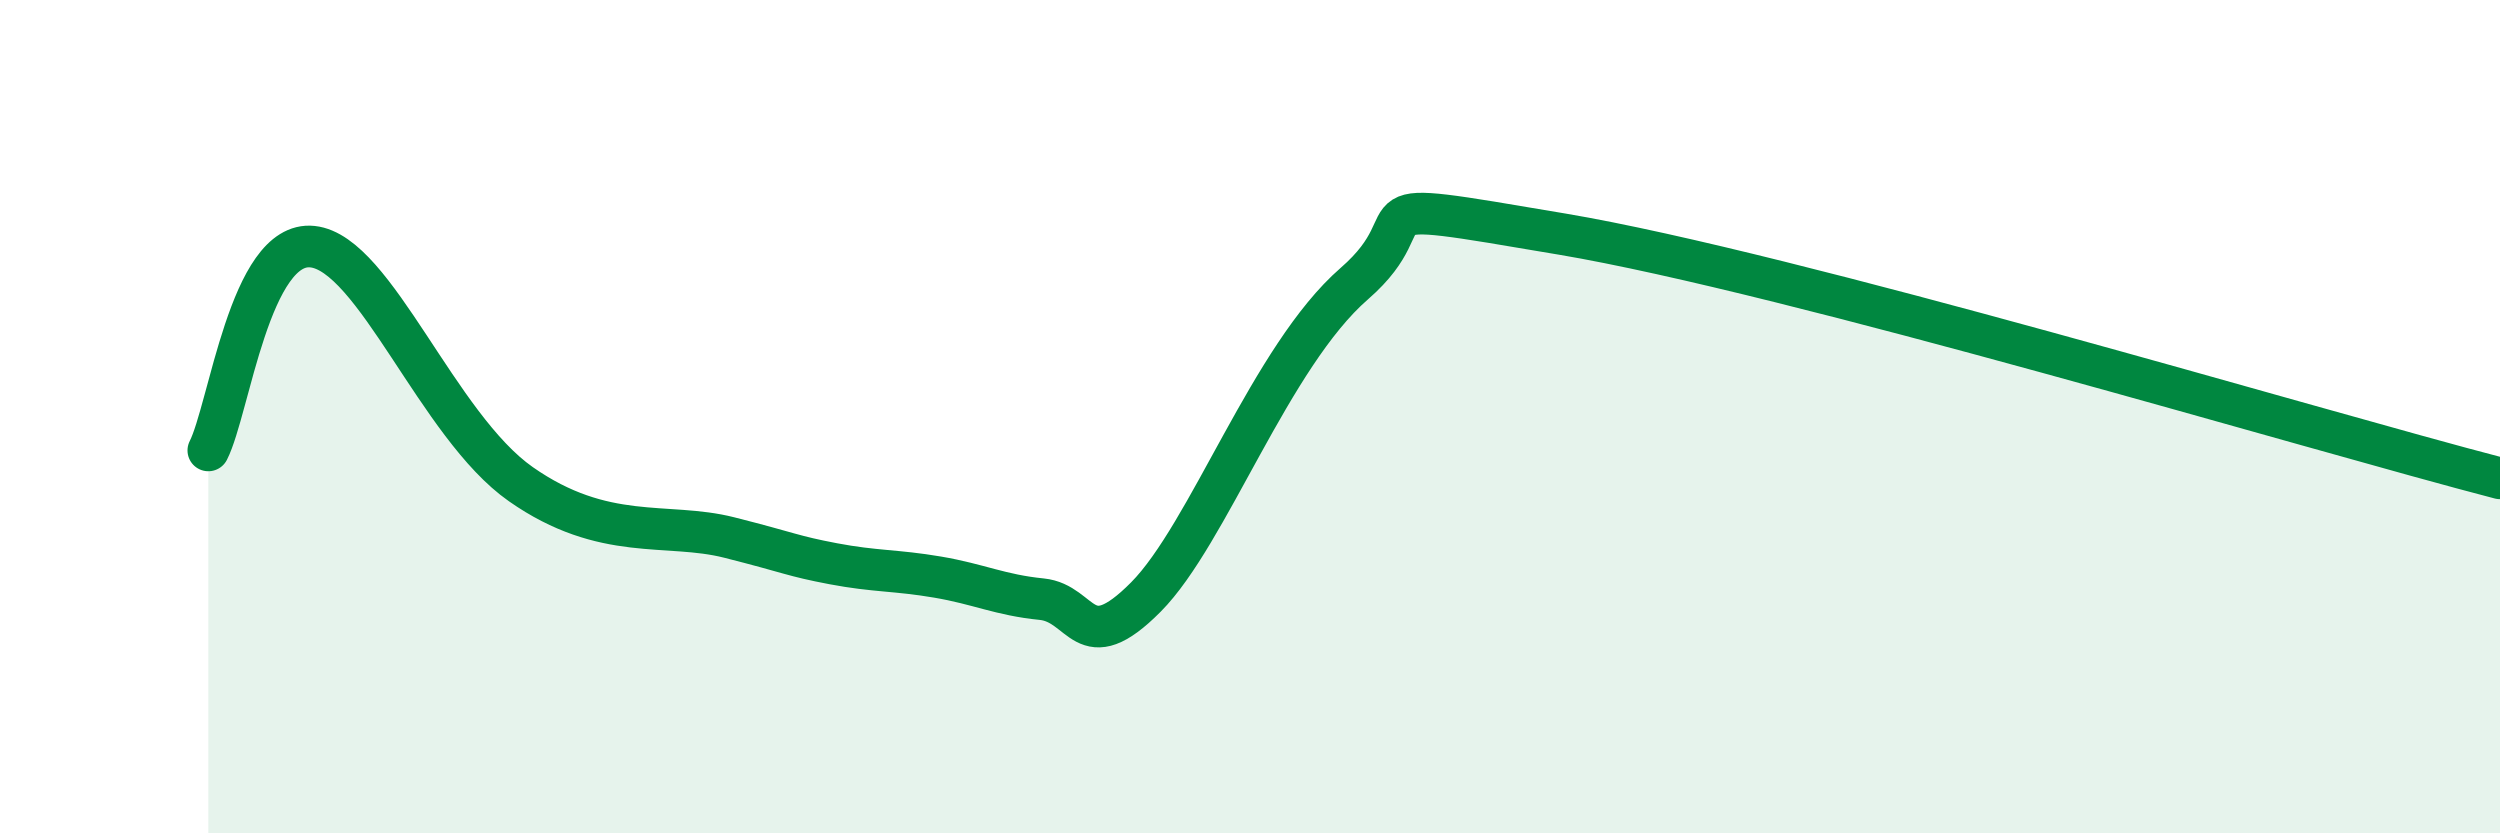
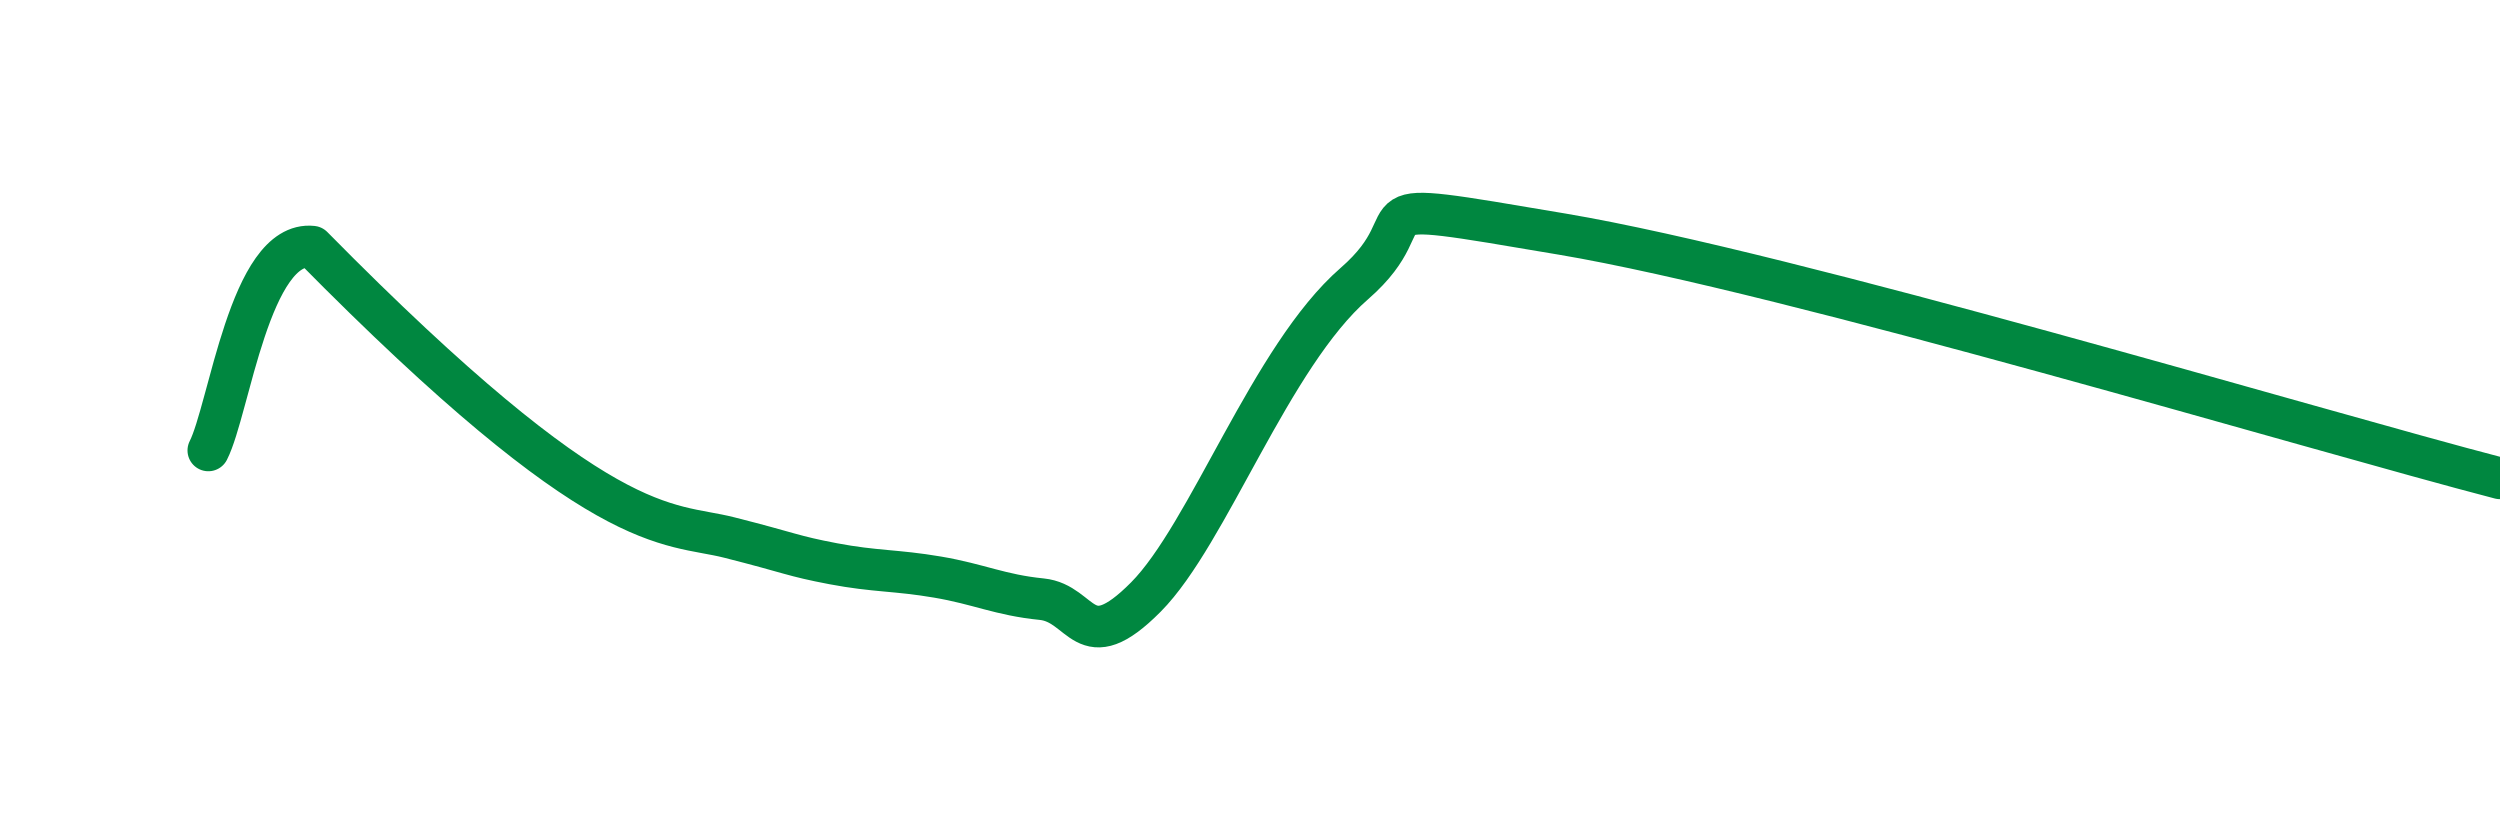
<svg xmlns="http://www.w3.org/2000/svg" width="60" height="20" viewBox="0 0 60 20">
-   <path d="M 5,10.81 C 5.5,9.83 6,5.76 7.5,5.92 C 9,6.08 10.5,10.22 12.5,11.62 C 14.5,13.02 16,12.52 17.5,12.9 C 19,13.28 19,13.34 20,13.53 C 21,13.72 21.5,13.68 22.5,13.85 C 23.5,14.02 24,14.28 25,14.38 C 26,14.48 26,15.84 27.5,14.33 C 29,12.82 30.5,8.55 32.5,6.81 C 34.5,5.07 32,4.69 37.5,5.62 C 43,6.55 55.5,10.31 60,11.48L60 20L5 20Z" fill="#008740" opacity="0.1" stroke-linecap="round" stroke-linejoin="round" />
-   <path d="M 5,10.81 C 5.5,9.83 6,5.76 7.5,5.92 C 9,6.08 10.5,10.22 12.5,11.62 C 14.5,13.02 16,12.52 17.5,12.9 C 19,13.28 19,13.34 20,13.53 C 21,13.72 21.5,13.68 22.5,13.85 C 23.5,14.02 24,14.28 25,14.38 C 26,14.48 26,15.84 27.5,14.33 C 29,12.82 30.5,8.55 32.5,6.81 C 34.5,5.07 32,4.69 37.5,5.62 C 43,6.55 55.5,10.31 60,11.48" stroke="#008740" stroke-width="1" fill="none" stroke-linecap="round" stroke-linejoin="round" />
+   <path d="M 5,10.81 C 5.5,9.83 6,5.76 7.5,5.92 C 14.5,13.02 16,12.52 17.5,12.9 C 19,13.28 19,13.34 20,13.53 C 21,13.72 21.5,13.68 22.5,13.85 C 23.5,14.02 24,14.28 25,14.38 C 26,14.48 26,15.84 27.5,14.33 C 29,12.82 30.5,8.55 32.5,6.81 C 34.5,5.07 32,4.69 37.5,5.62 C 43,6.55 55.5,10.31 60,11.48" stroke="#008740" stroke-width="1" fill="none" stroke-linecap="round" stroke-linejoin="round" />
</svg>